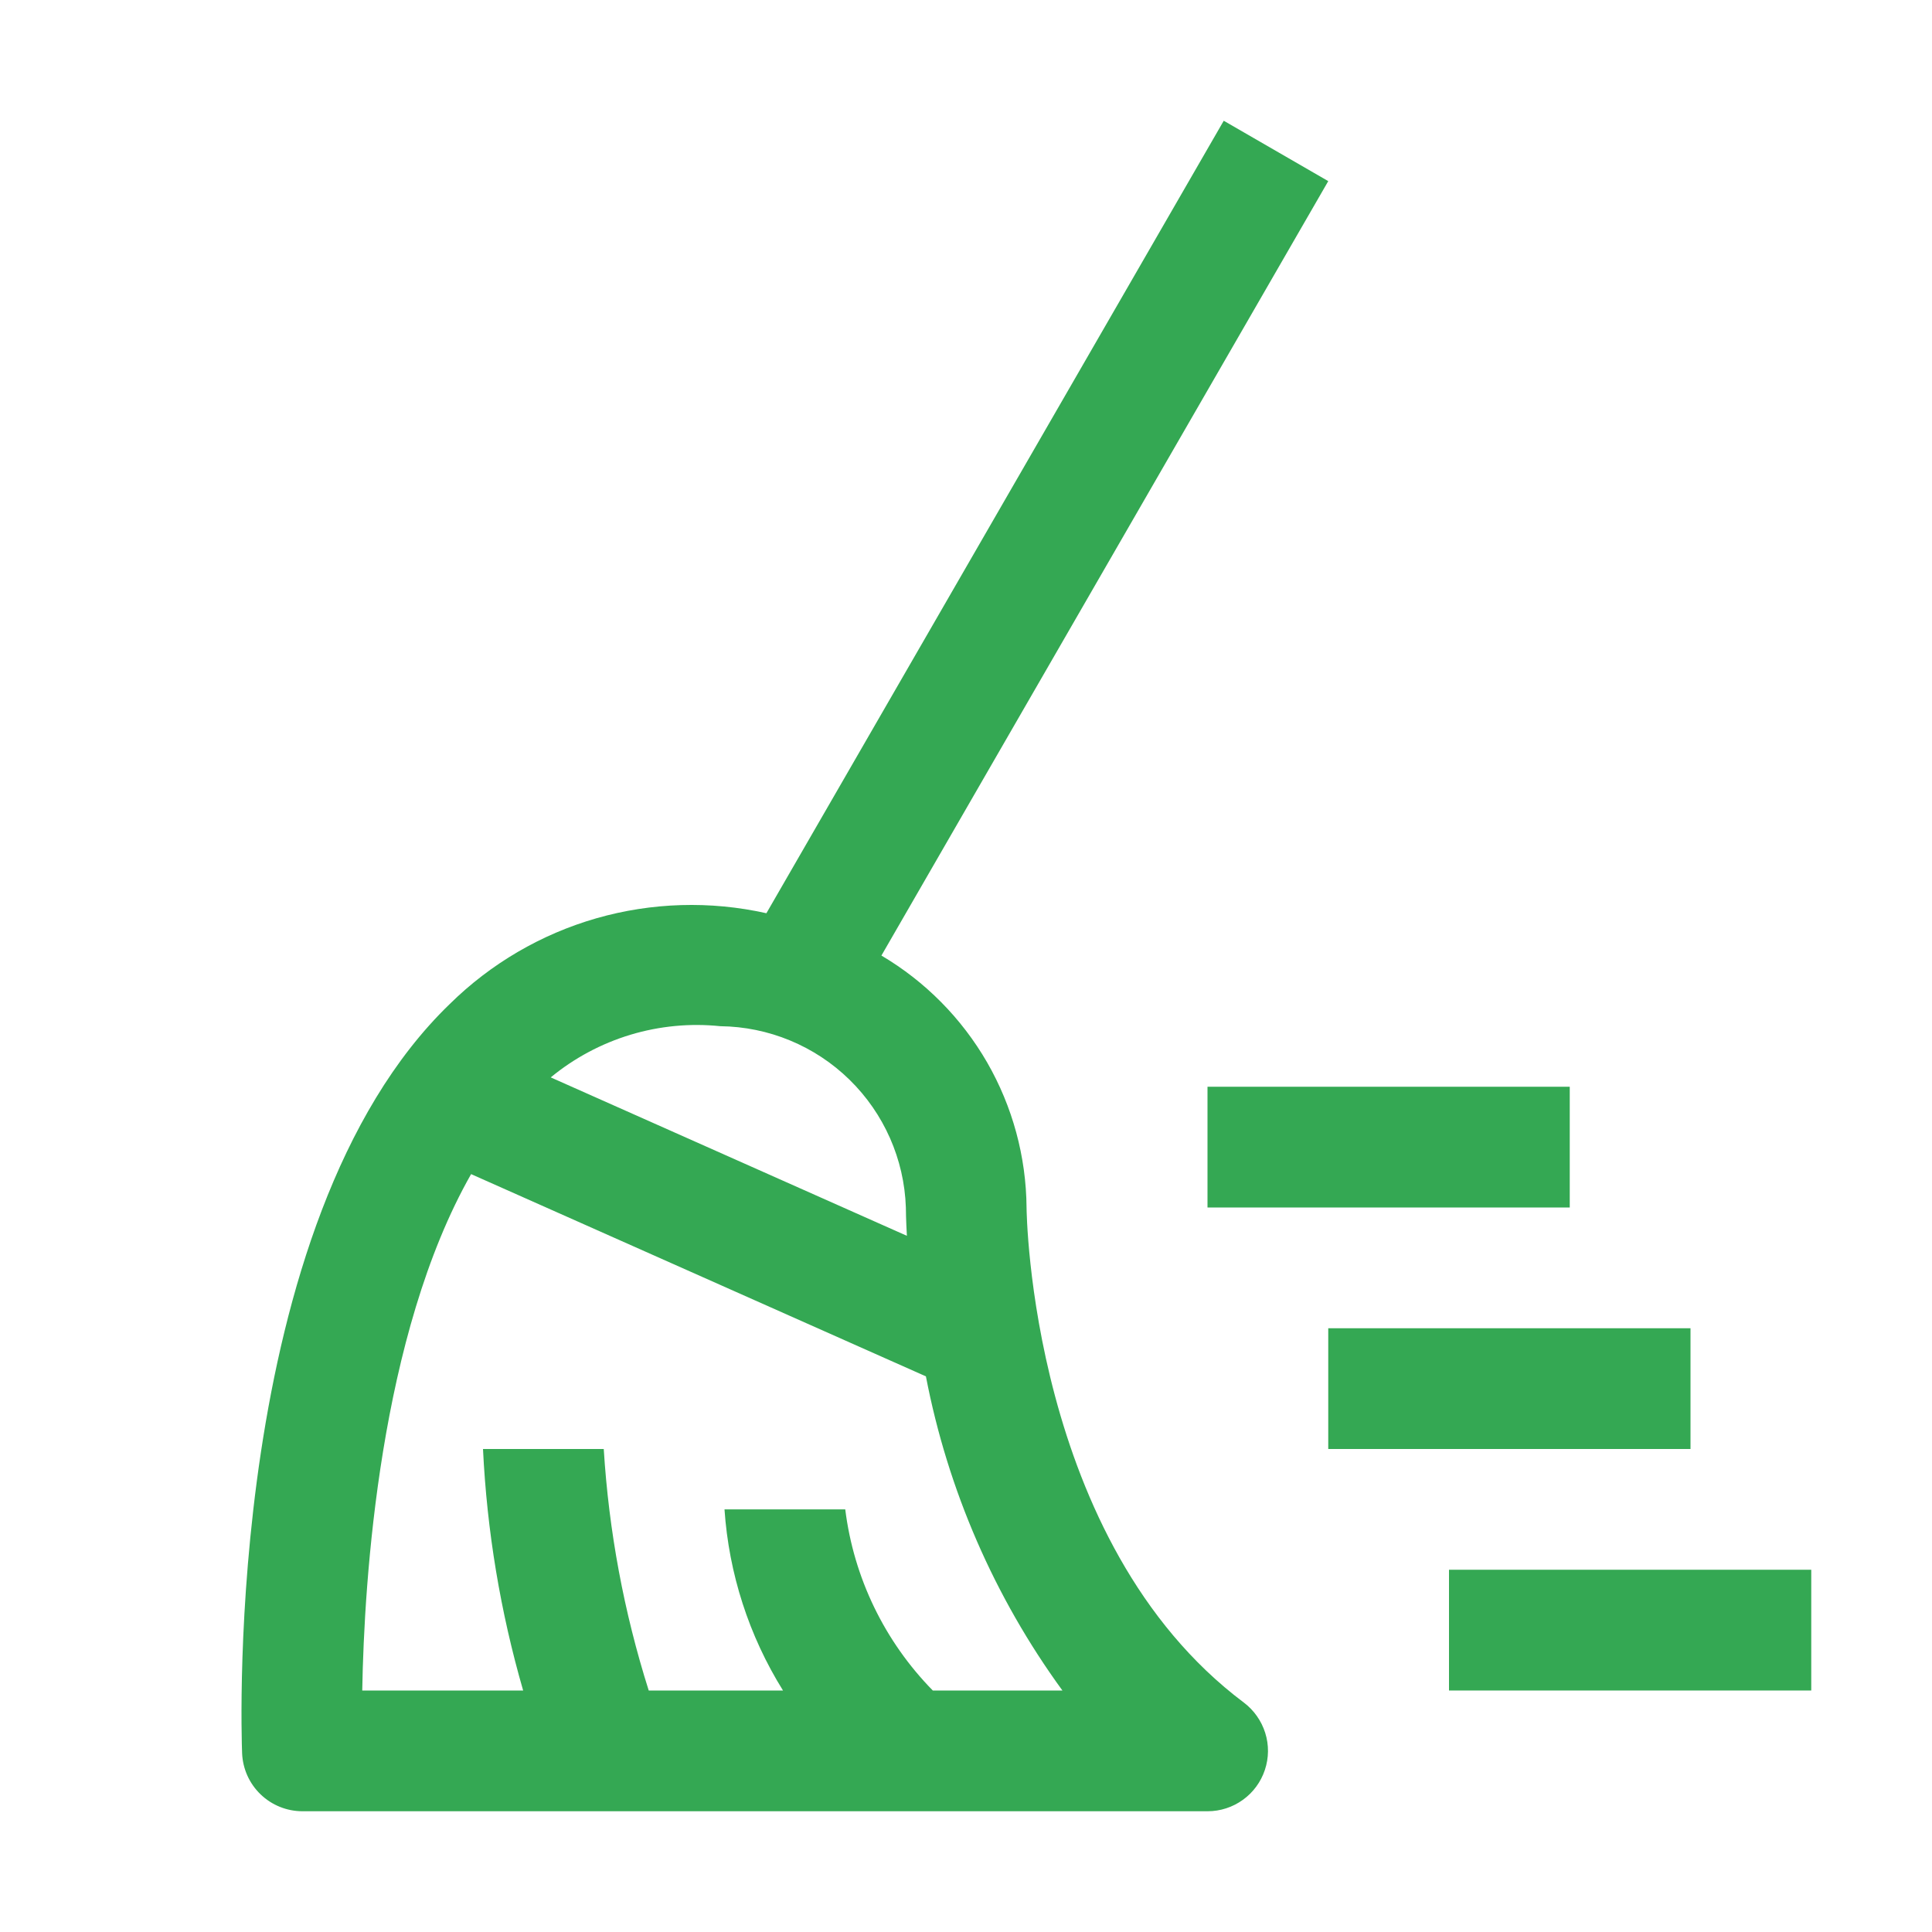
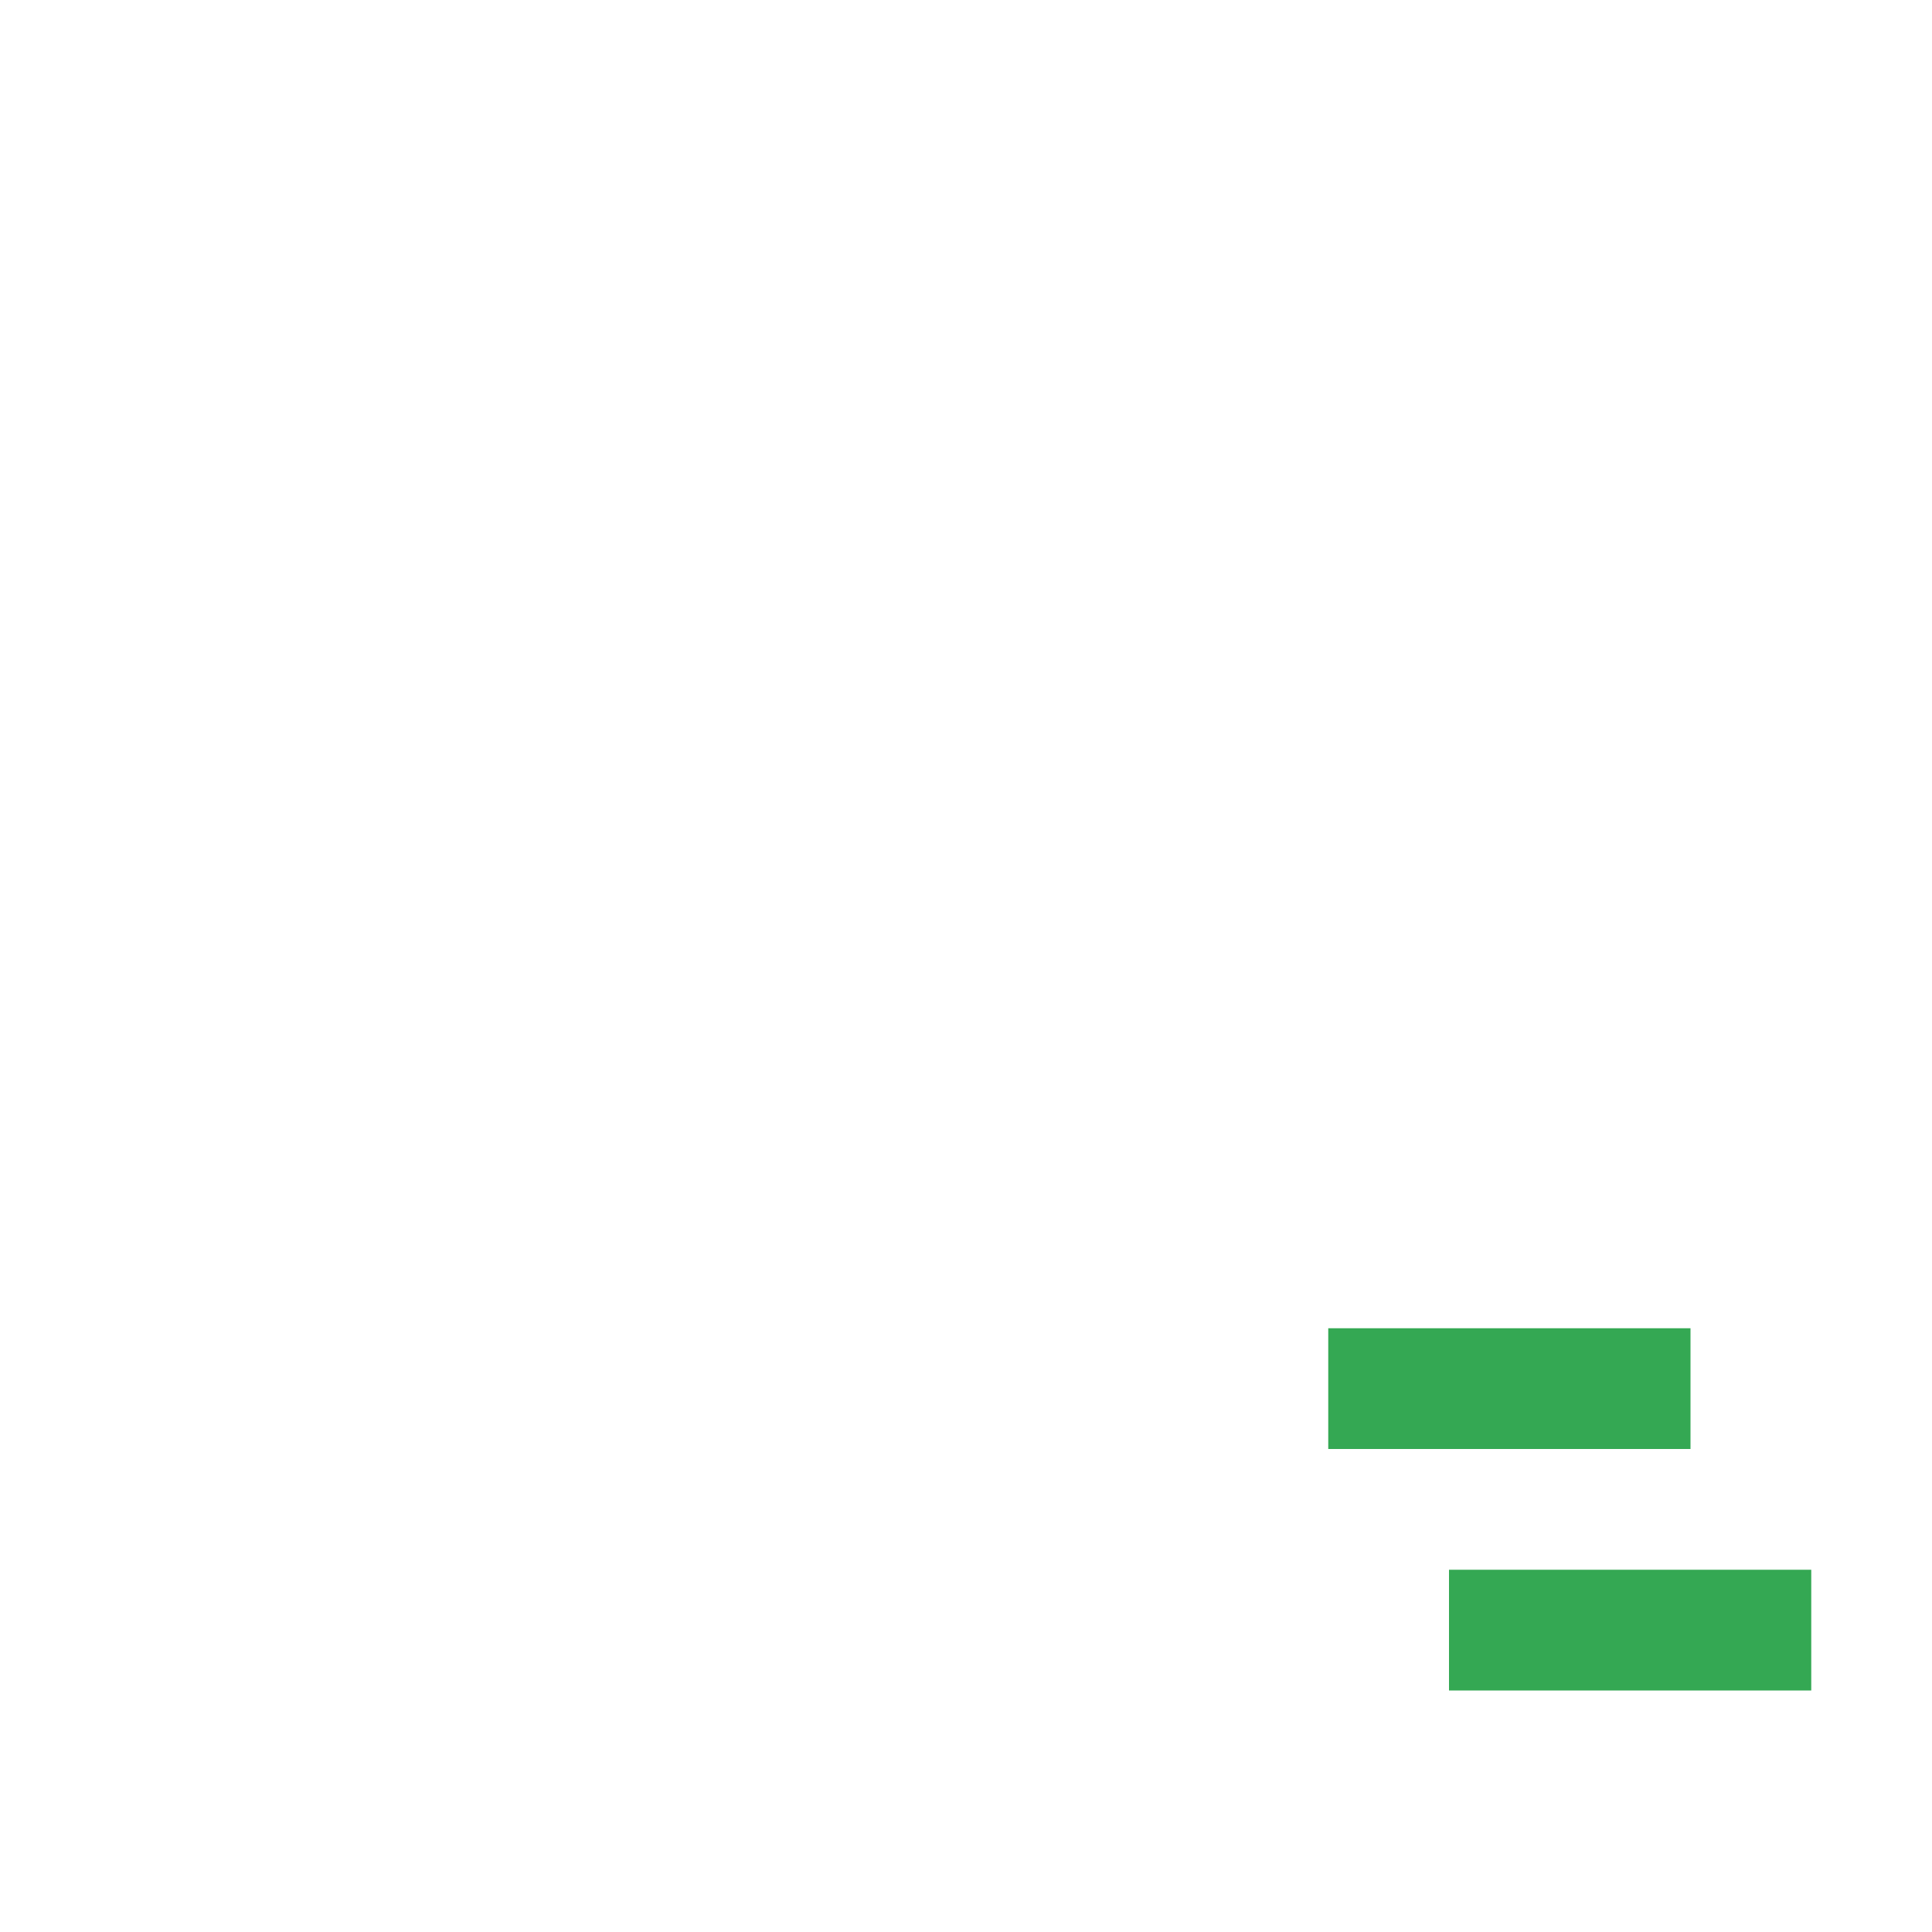
<svg xmlns="http://www.w3.org/2000/svg" width="32" height="32" viewBox="0 0 32 32" fill="none">
  <g clip-path="url(#clip0_2677_12599)">
-     <path d="M20 20H26V18H20V20Z" fill="#34A853" />
    <path d="M24 28H30V26H24V28Z" fill="#34A853" />
    <path d="M22 24H28V22H22V24Z" fill="#34A853" />
-     <path d="M17.003 20C16.996 19.156 16.771 18.329 16.35 17.597C15.928 16.866 15.325 16.256 14.599 15.827L22 3L20.269 2L12.694 15.126C11.764 14.918 10.796 14.947 9.88 15.209C8.964 15.472 8.129 15.96 7.45 16.629C3.707 20.24 3.997 28.682 4.01 29.04C4.021 29.298 4.13 29.542 4.317 29.721C4.503 29.9 4.752 30 5.01 30H20.002C20.211 30 20.416 29.934 20.586 29.811C20.756 29.689 20.884 29.515 20.95 29.316C21.017 29.117 21.019 28.902 20.956 28.702C20.893 28.502 20.769 28.326 20.602 28.2C17.062 25.544 17.003 20.054 17.003 20ZM11.93 16.997C12.731 17.006 13.497 17.323 14.069 17.882C14.642 18.442 14.977 19.2 15.004 20C15.004 20.038 15.006 20.208 15.021 20.469L9.122 17.845C9.51 17.525 9.959 17.285 10.441 17.139C10.923 16.994 11.429 16.945 11.93 16.997ZM15.45 28C14.651 27.186 14.141 26.132 14 25H12C12.072 26.064 12.405 27.095 12.969 28H10.745C10.334 26.702 10.084 25.359 10 24H8C8.065 25.355 8.288 26.697 8.665 28H6C6.031 26.164 6.29 22.108 7.803 19.447L15.336 22.797C15.698 24.677 16.47 26.453 17.597 28H15.45Z" fill="#34A853" />
  </g>
  <defs>
    <clipPath id="clip0_2677_12599">
      <rect width="32" height="32" fill="white" />
    </clipPath>
  </defs>
</svg>